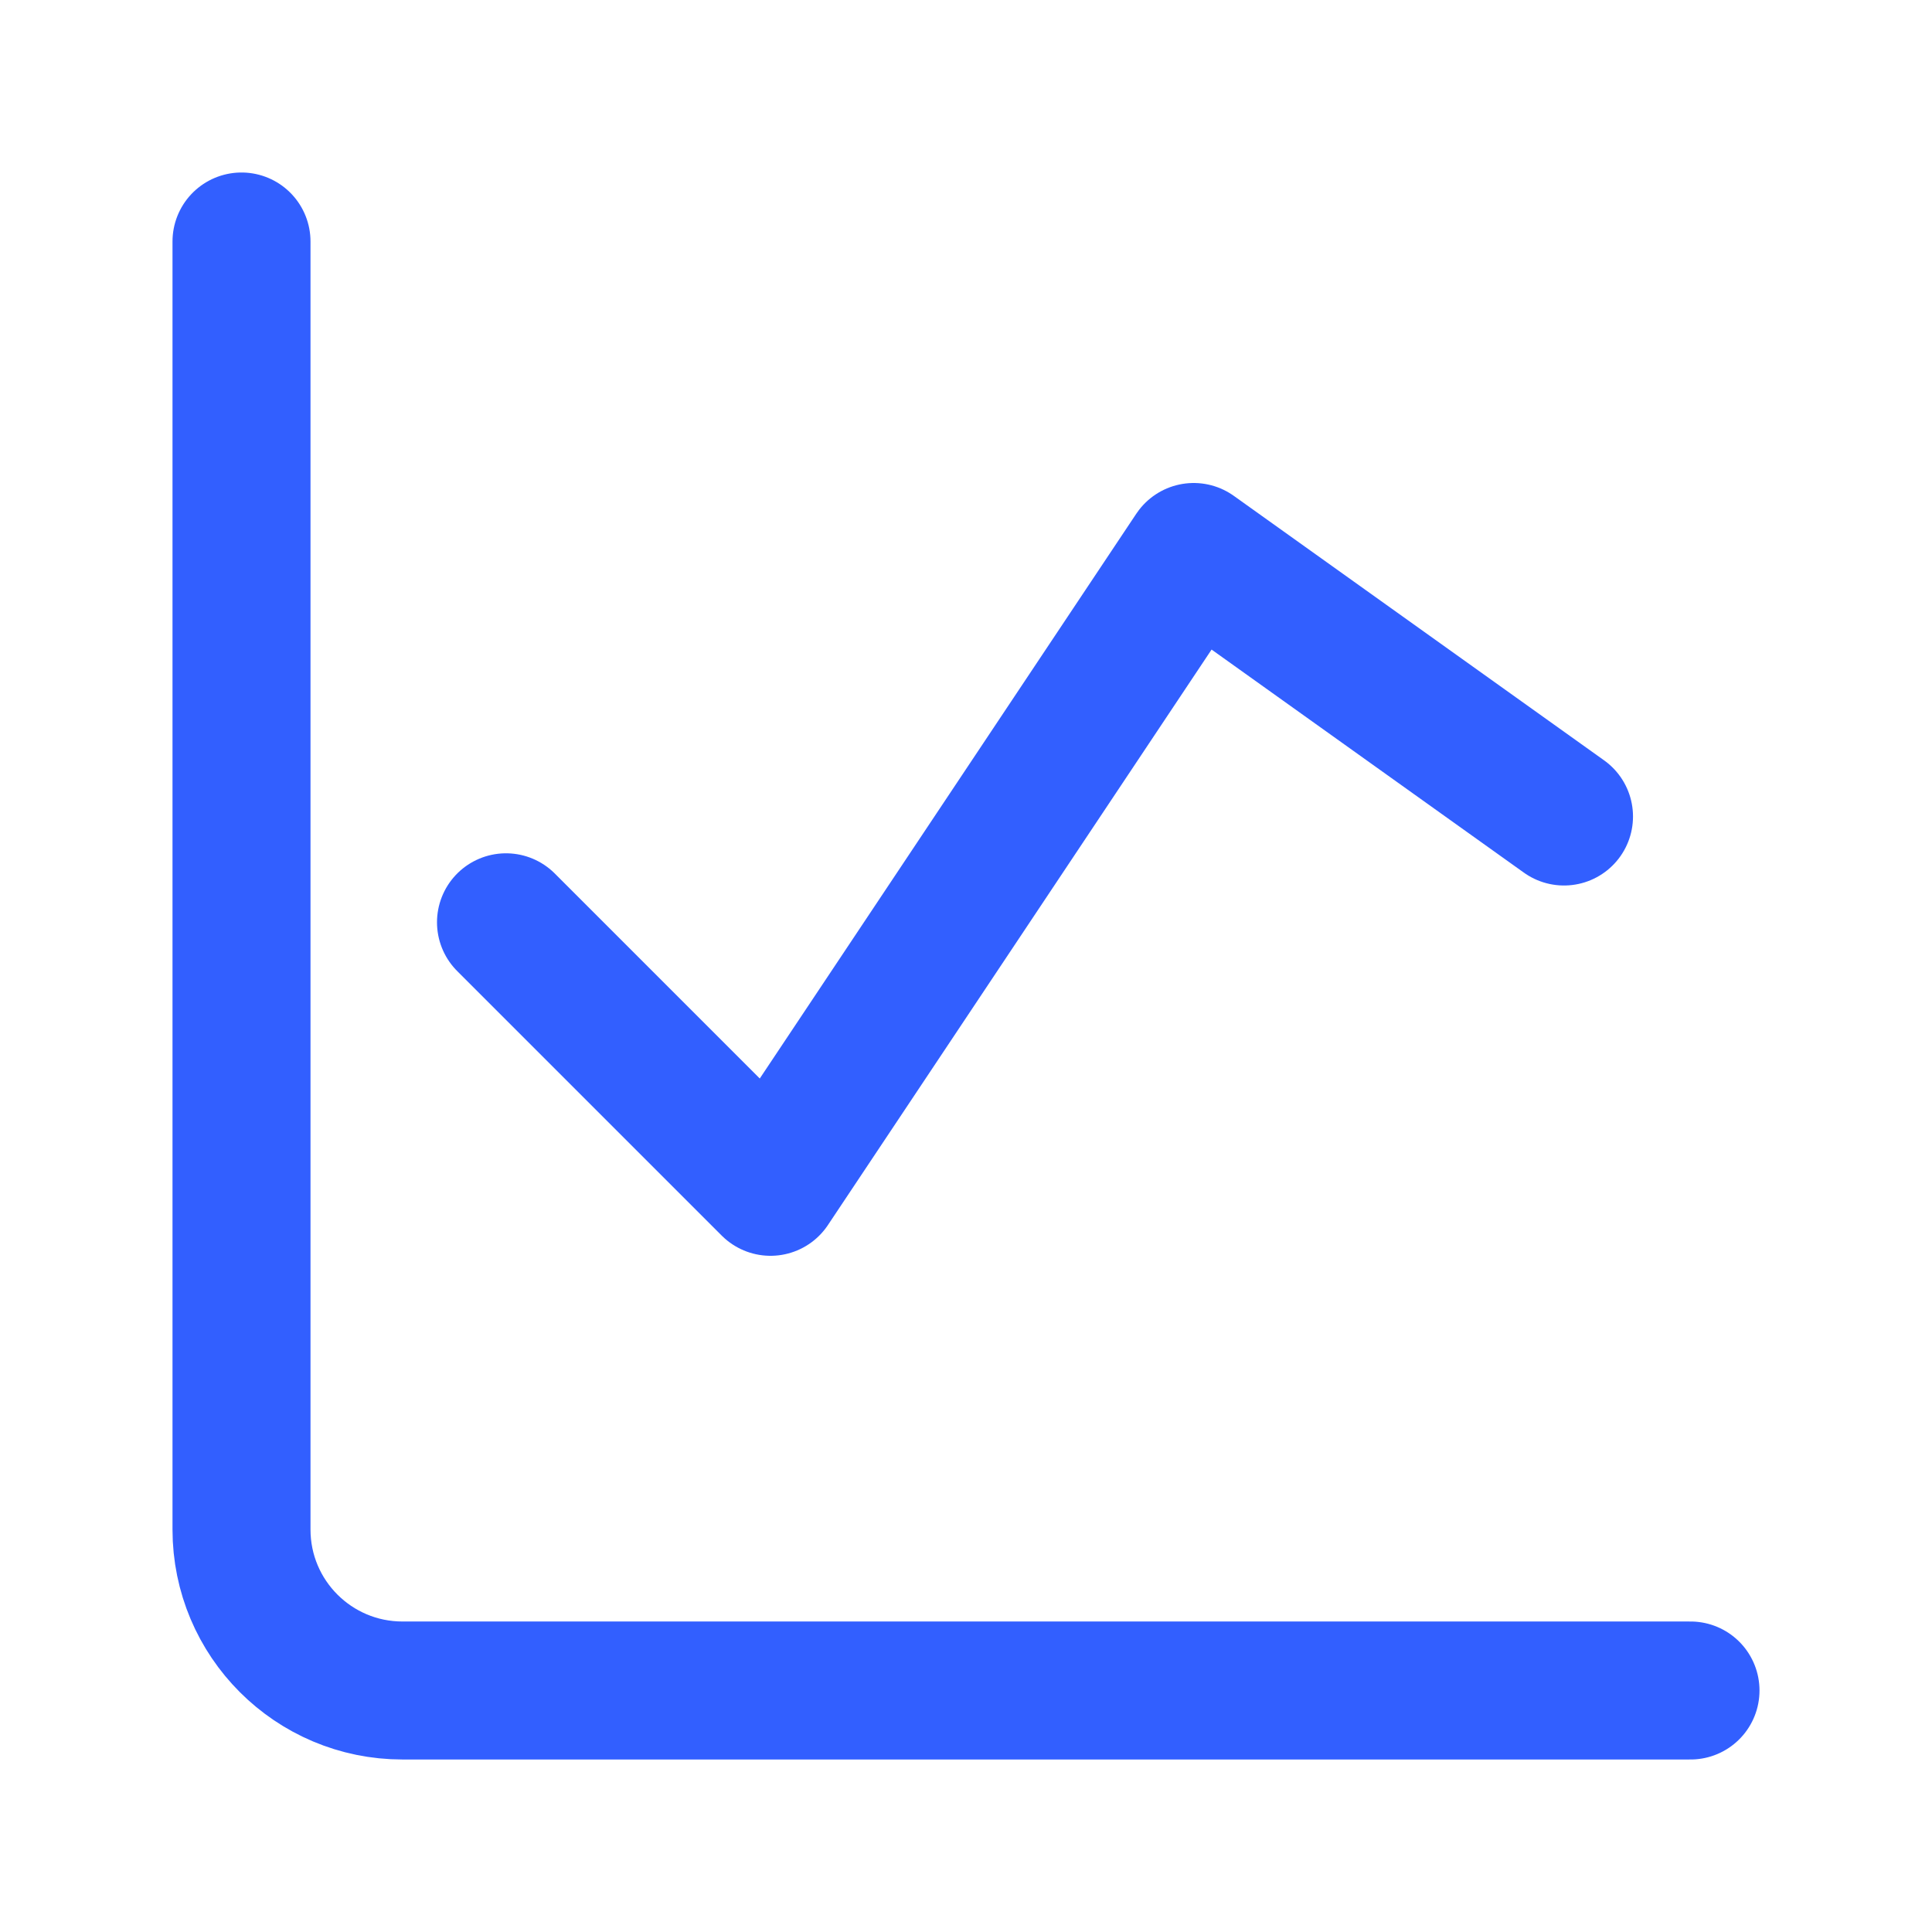
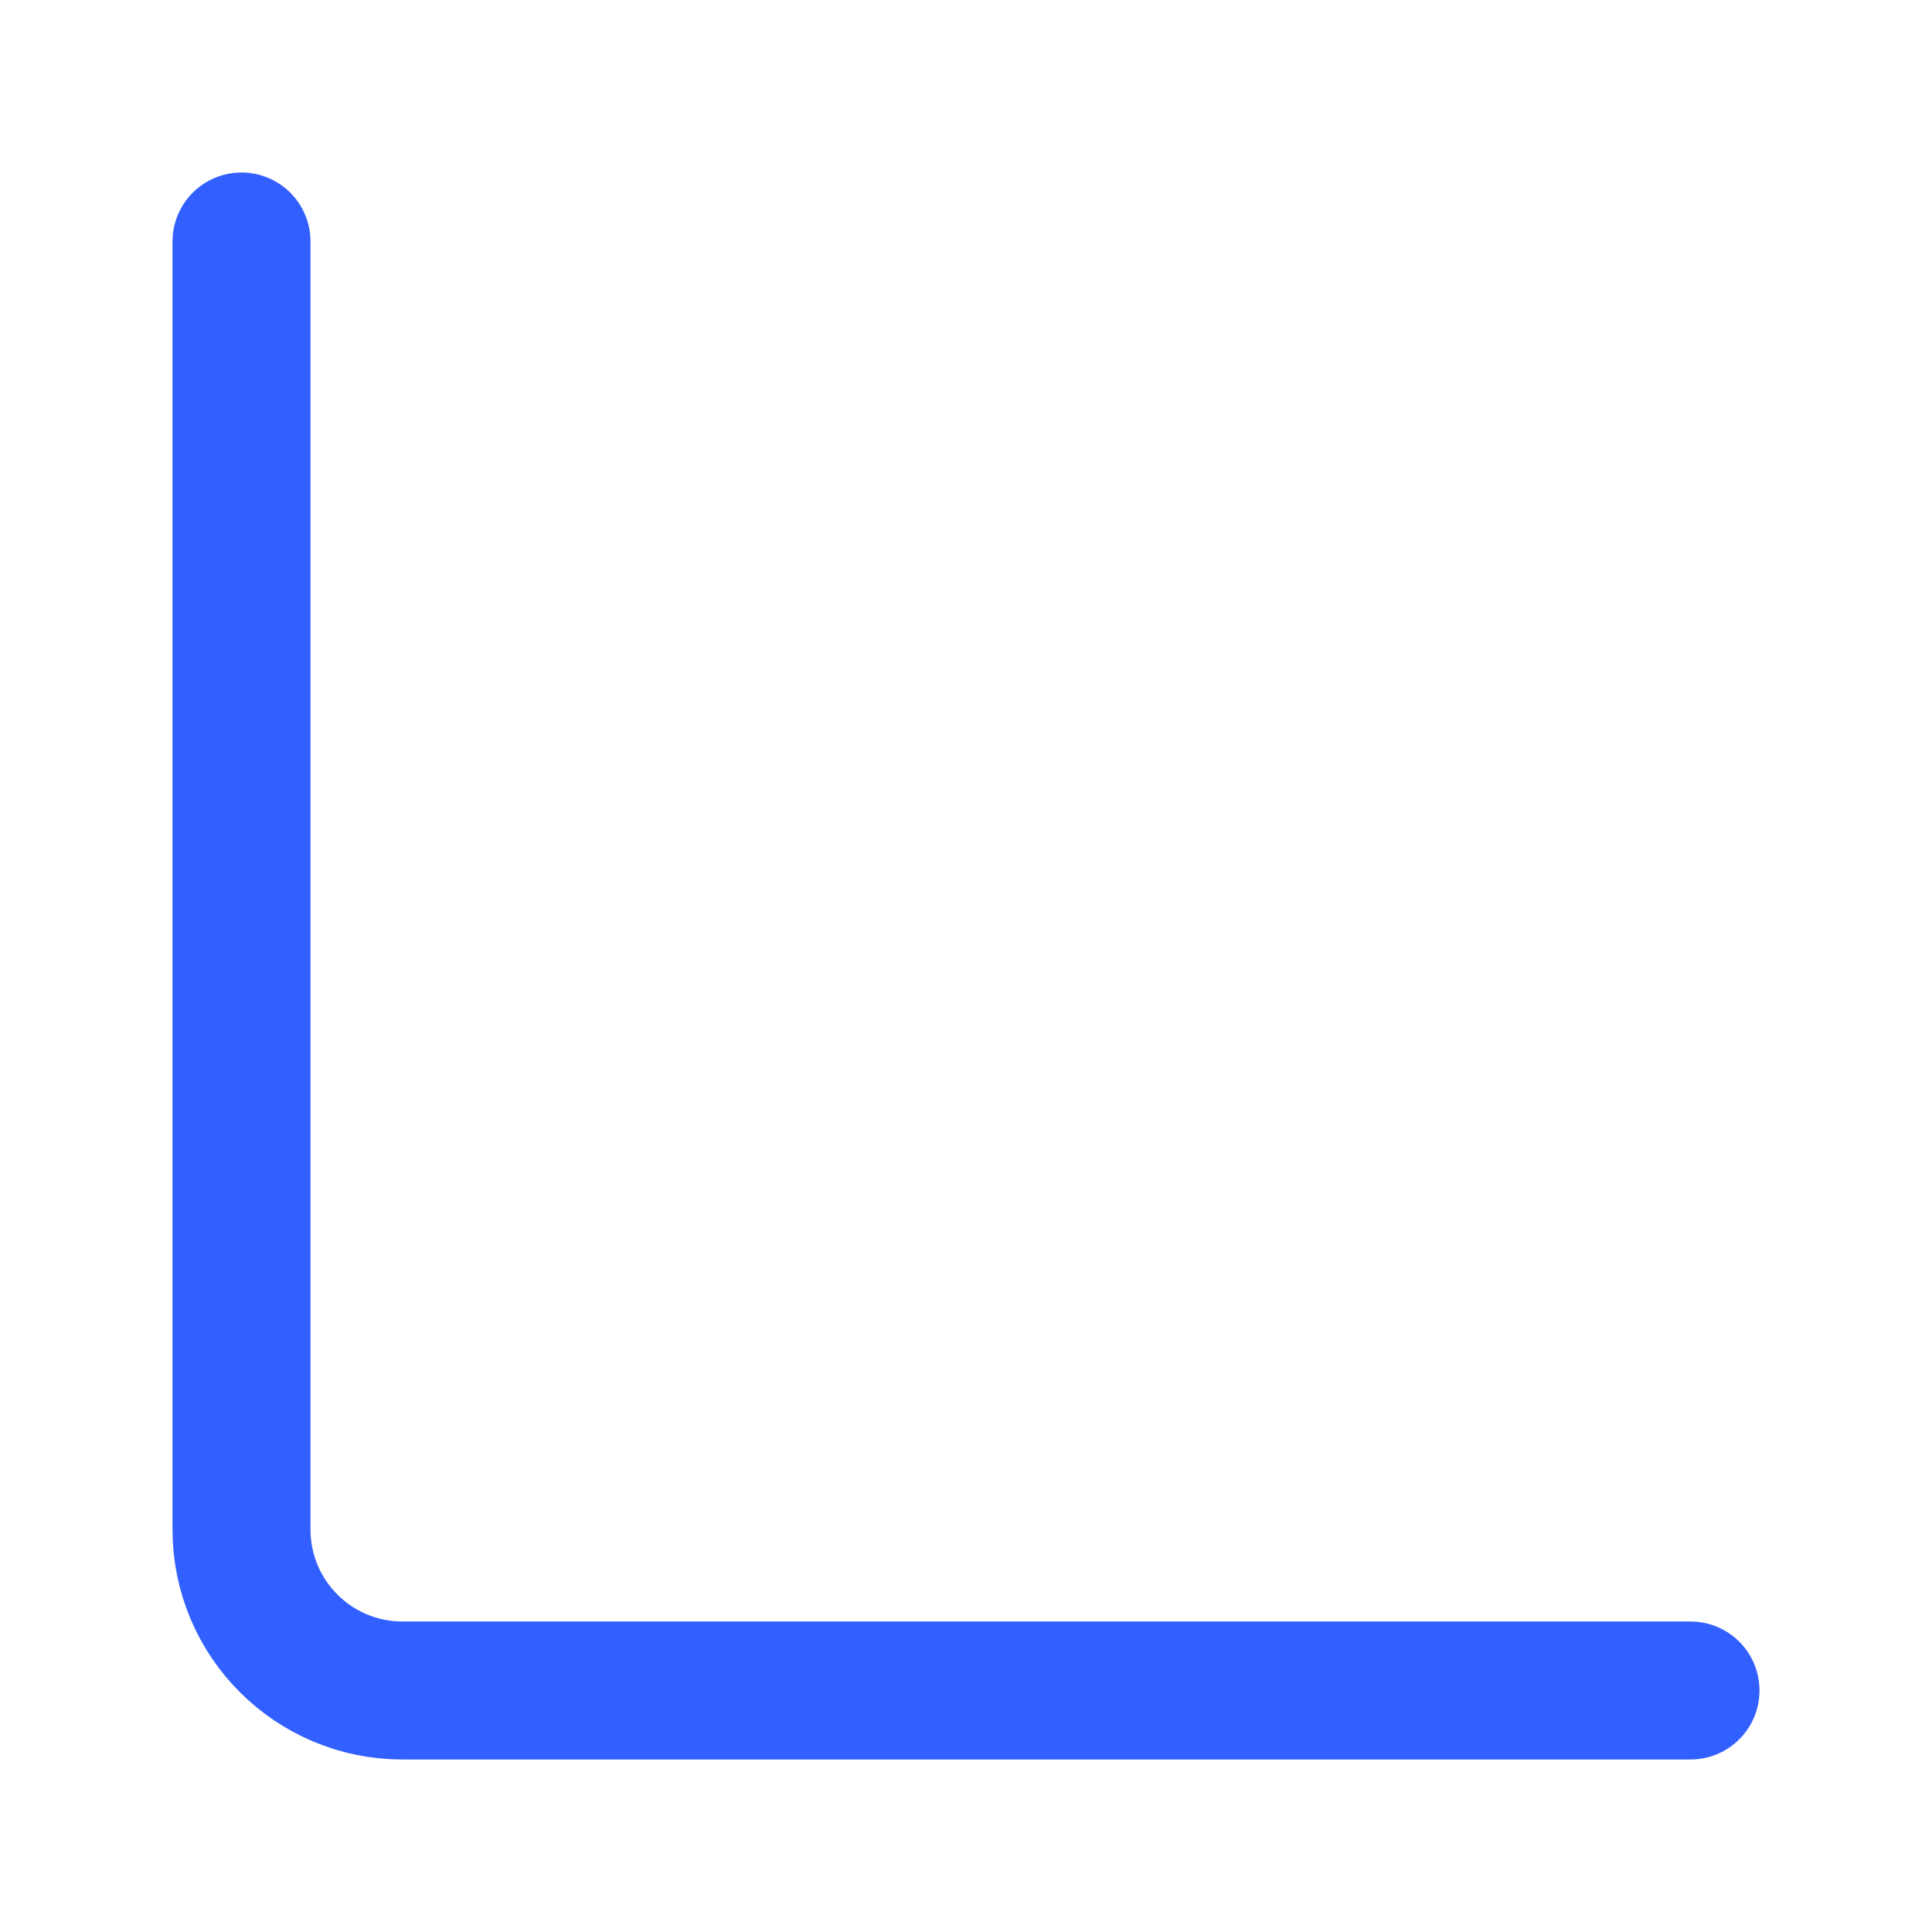
<svg xmlns="http://www.w3.org/2000/svg" width="42" height="42" viewBox="0 0 42 42" fill="none">
  <path d="M5.25 5.25V33.25C5.25 35.184 6.816 36.75 8.75 36.75H36.75" stroke="#325FFF" stroke-width="3" stroke-linecap="round" stroke-linejoin="round" />
-   <path d="M11 20.05L16.75 25.8L25.95 12L34 17.75" stroke="#325FFF" stroke-width="3" stroke-linecap="round" stroke-linejoin="round" />
</svg>